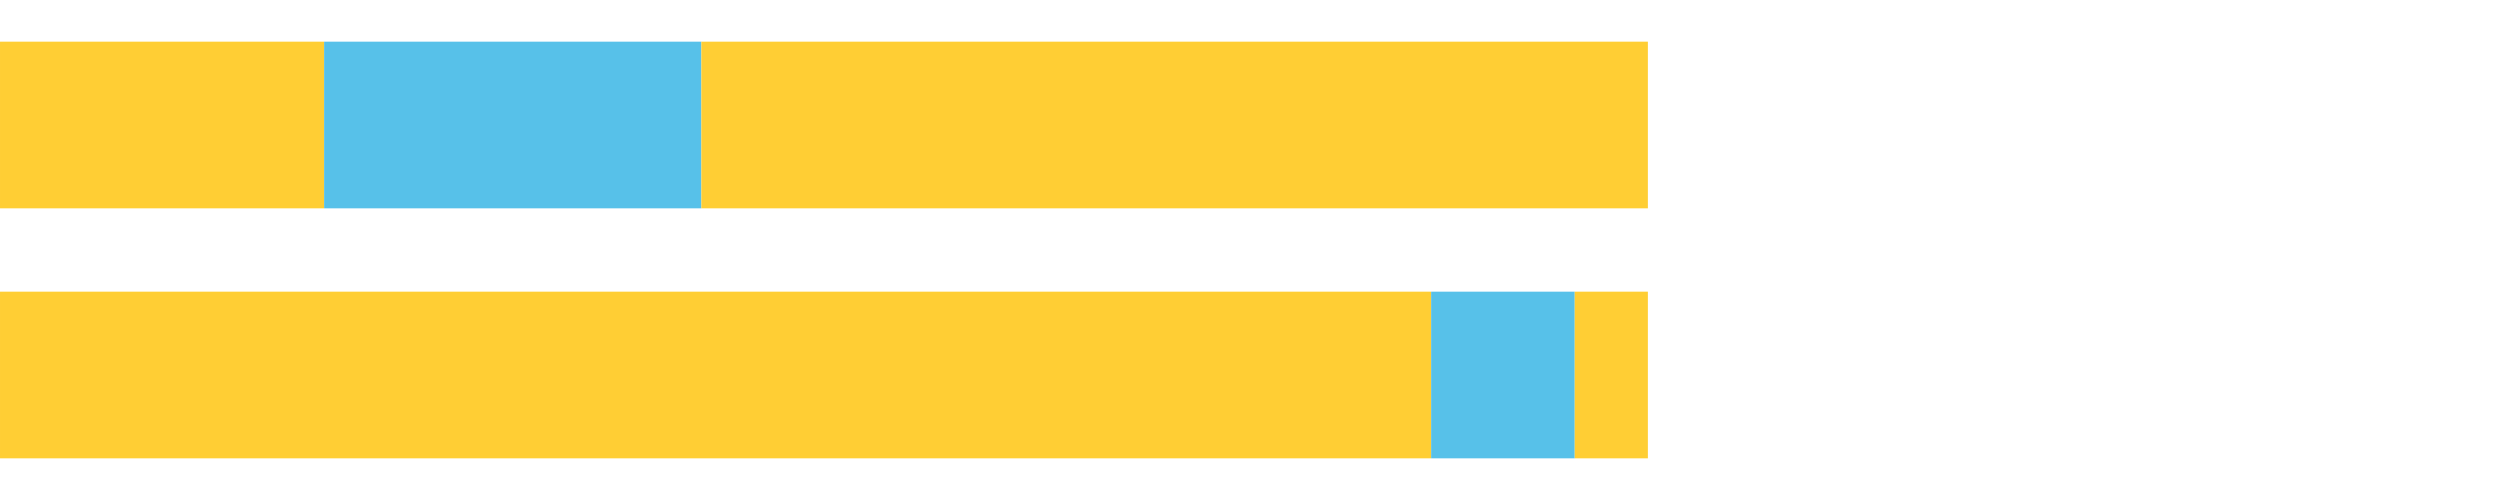
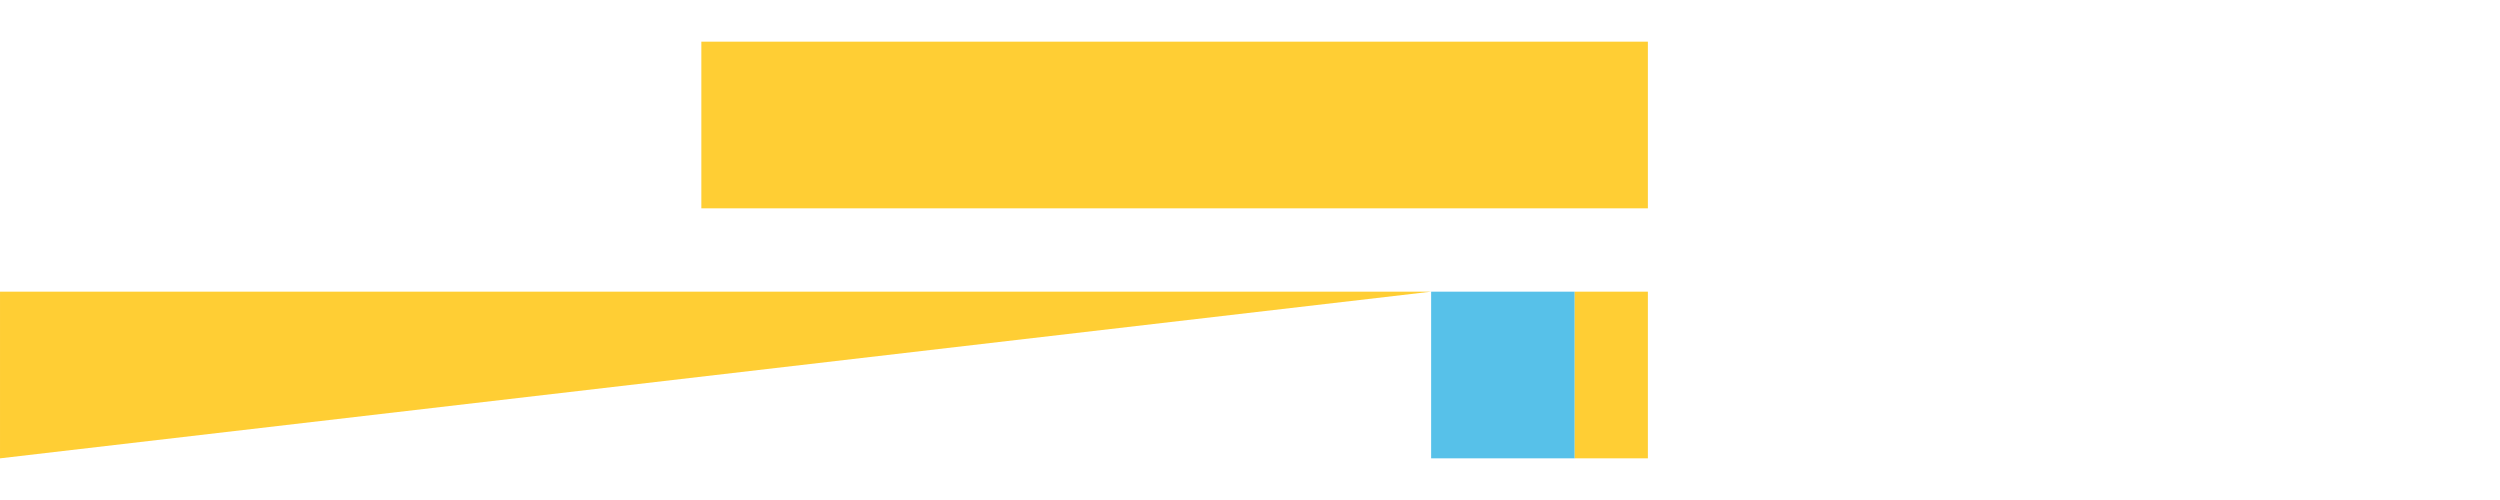
<svg xmlns="http://www.w3.org/2000/svg" width="1080pt" height="216pt" viewBox="0 0 1080 216" version="1.1">
  <g>
-     <path style="stroke:none;fill-rule:nonzero;fill:#FFCE34;fill-opacity:1;" d="M 0.004 18 L 0.004 90 L 140.021 90 L 140.021 18 Z M 0.004 18" />
-     <path style="stroke:none;fill-rule:nonzero;fill:#57C1E9;fill-opacity:1;" d="M 140.021 18 L 140.021 90 L 302.984 90 L 302.984 18 Z M 140.021 18" />
    <path style="stroke:none;fill-rule:nonzero;fill:#FFCE34;fill-opacity:1;" d="M 302.984 18 L 302.984 90 L 711.881 90 L 711.881 18 Z M 302.984 18" />
-     <path style="stroke:none;fill-rule:nonzero;fill:#FFCE34;fill-opacity:1;" d="M 0.004 126 L 0.004 198 L 618.251 198 L 618.251 126 Z M 0.004 126" />
+     <path style="stroke:none;fill-rule:nonzero;fill:#FFCE34;fill-opacity:1;" d="M 0.004 126 L 0.004 198 L 618.251 126 Z M 0.004 126" />
    <path style="stroke:none;fill-rule:nonzero;fill:#57C1E9;fill-opacity:1;" d="M 618.251 126 L 618.251 198 L 680.282 198 L 680.282 126 Z M 618.251 126" />
    <path style="stroke:none;fill-rule:nonzero;fill:#FFCE34;fill-opacity:1;" d="M 680.282 126 L 680.282 198 L 711.881 198 L 711.881 126 Z M 680.282 126" />
  </g>
</svg>